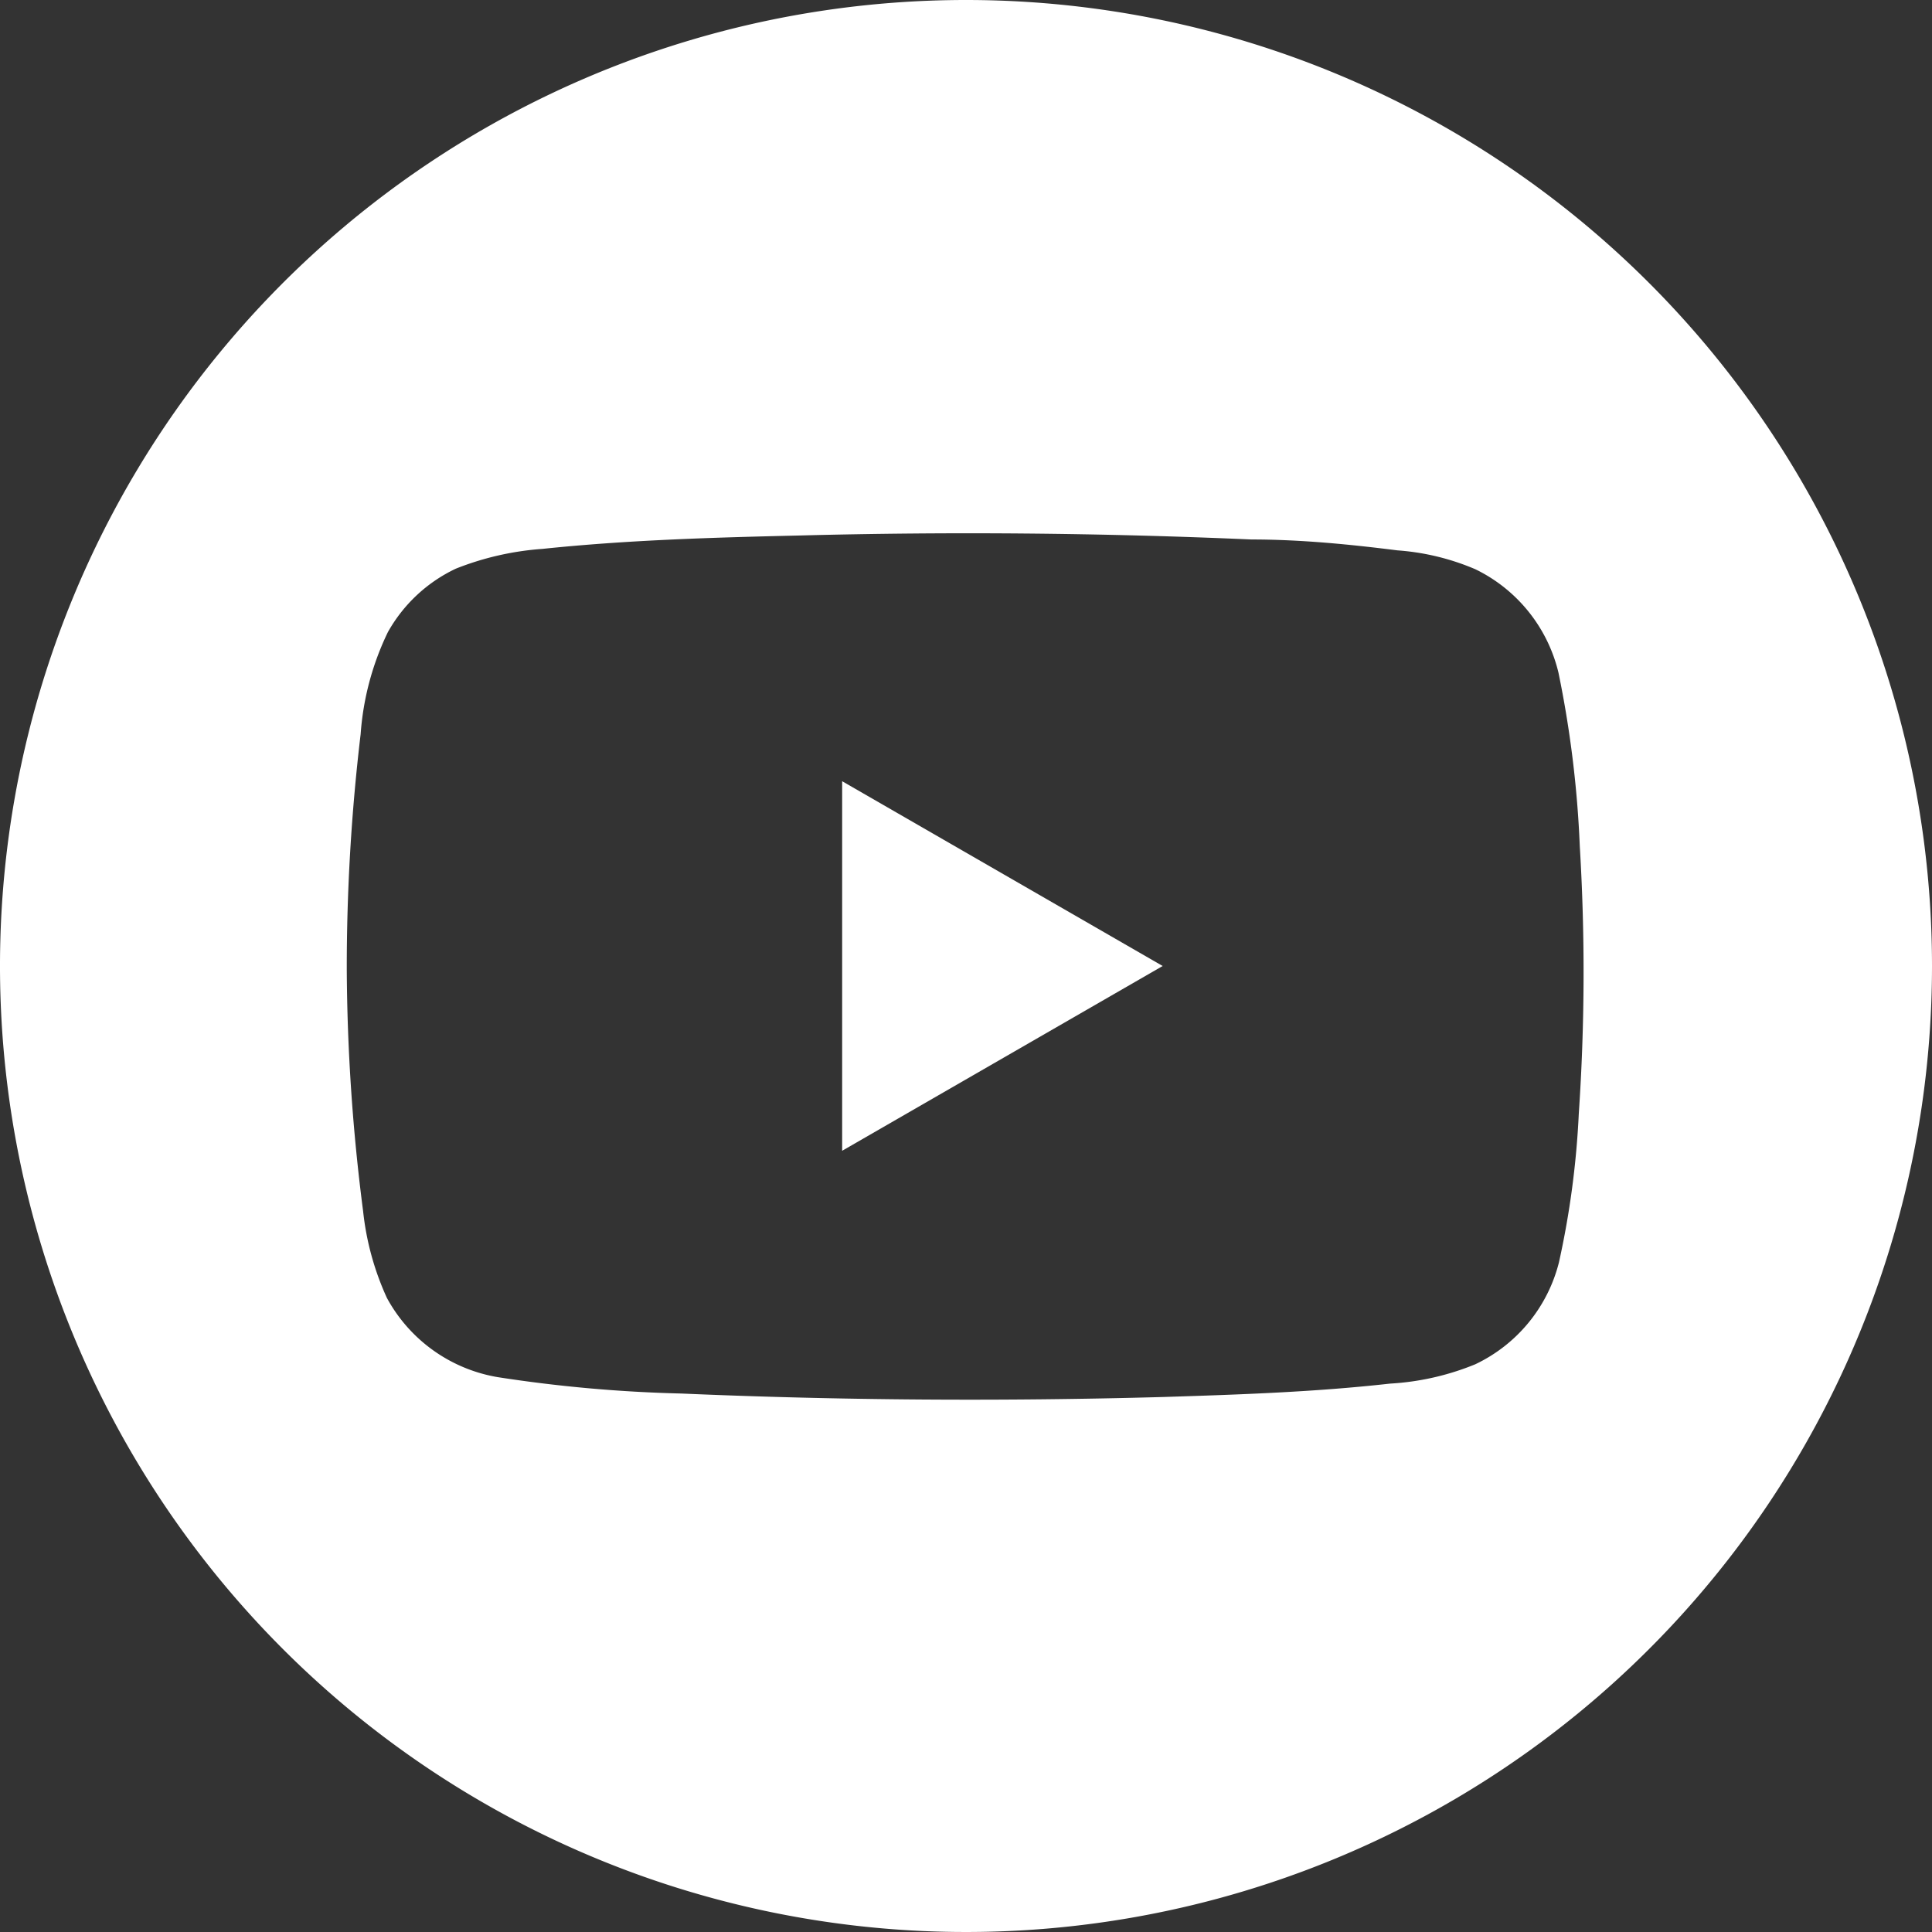
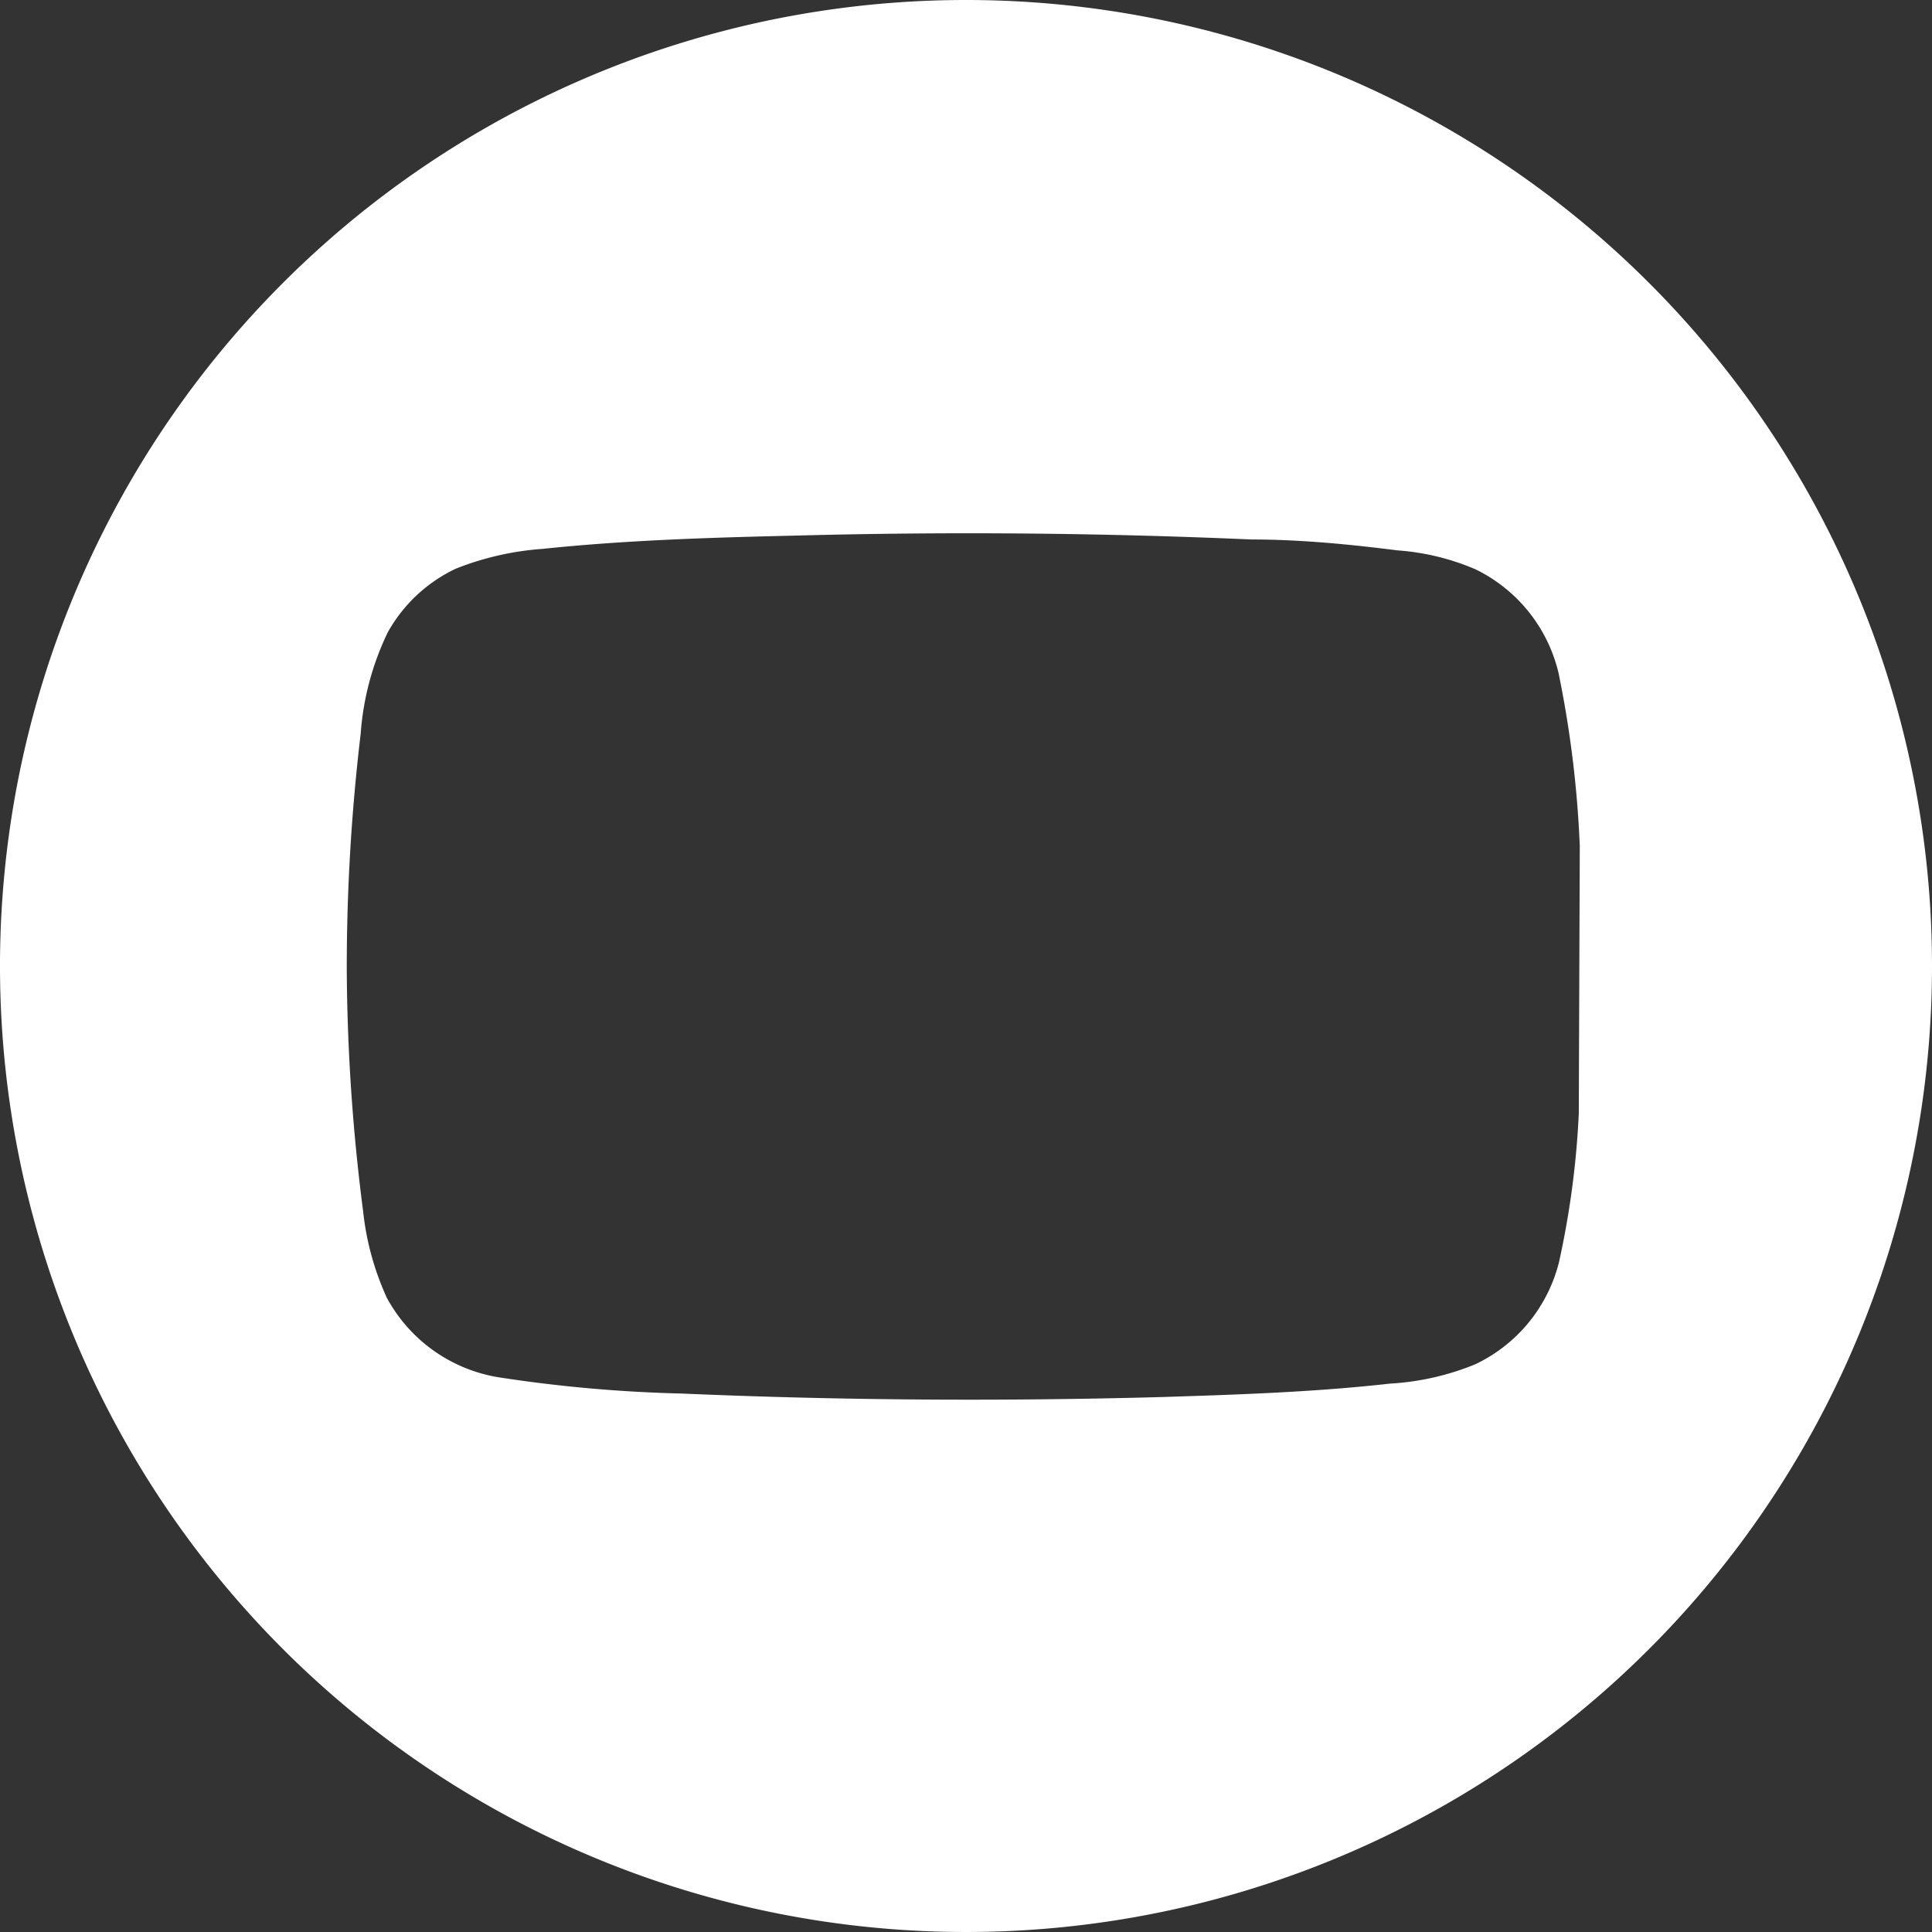
<svg xmlns="http://www.w3.org/2000/svg" viewBox="0 0 39 39">
  <rect x="0" y="0" width="39" height="39" fill="#333333" stroke="none" />
  <defs>
    <style>.cls-1{fill:#fff;}</style>
  </defs>
  <g id="レイヤー_2" data-name="レイヤー 2">
    <g id="レイヤー_1-2" data-name="レイヤー 1">
-       <path class="cls-1" d="M17,23.23l6.47-3.73L17,15.77C17,18.26,17,20.74,17,23.23Z" />
-       <path class="cls-1" d="M19.5,0A19.5,19.5,0,1,0,39,19.5,19.5,19.5,0,0,0,19.5,0ZM31.87,22.48a17.64,17.64,0,0,1-.4,3,3.12,3.12,0,0,1-1.69,2.06,5.32,5.32,0,0,1-1.72.39c-1.52.17-3,.22-4.57.27-3.24.09-6.5.07-9.74-.07a28.57,28.57,0,0,1-3.7-.33,3.14,3.14,0,0,1-2.24-1.6,5.62,5.62,0,0,1-.48-1.75A39.39,39.39,0,0,1,7,19.57a39.83,39.83,0,0,1,.28-4.75,5.63,5.63,0,0,1,.55-2.06,3.08,3.08,0,0,1,1.37-1.28,5.86,5.86,0,0,1,1.75-.4c1.72-.18,3.45-.23,5.18-.27q4.56-.12,9.13.08c1,0,2,.1,2.95.22a4.88,4.88,0,0,1,1.57.38,3.13,3.13,0,0,1,1.68,2.09,21.73,21.73,0,0,1,.43,3.5A42.31,42.31,0,0,1,31.87,22.48Z" />
+       <path class="cls-1" d="M19.5,0A19.5,19.5,0,1,0,39,19.5,19.5,19.5,0,0,0,19.5,0ZM31.87,22.48a17.64,17.64,0,0,1-.4,3,3.12,3.12,0,0,1-1.69,2.06,5.32,5.32,0,0,1-1.72.39c-1.52.17-3,.22-4.57.27-3.24.09-6.5.07-9.74-.07a28.57,28.57,0,0,1-3.7-.33,3.14,3.14,0,0,1-2.24-1.6,5.62,5.62,0,0,1-.48-1.75A39.39,39.39,0,0,1,7,19.57a39.83,39.83,0,0,1,.28-4.75,5.63,5.63,0,0,1,.55-2.06,3.08,3.08,0,0,1,1.37-1.28,5.86,5.86,0,0,1,1.75-.4c1.72-.18,3.45-.23,5.18-.27q4.56-.12,9.13.08c1,0,2,.1,2.95.22a4.88,4.88,0,0,1,1.57.38,3.13,3.13,0,0,1,1.68,2.09,21.73,21.73,0,0,1,.43,3.5Z" />
    </g>
  </g>
</svg>